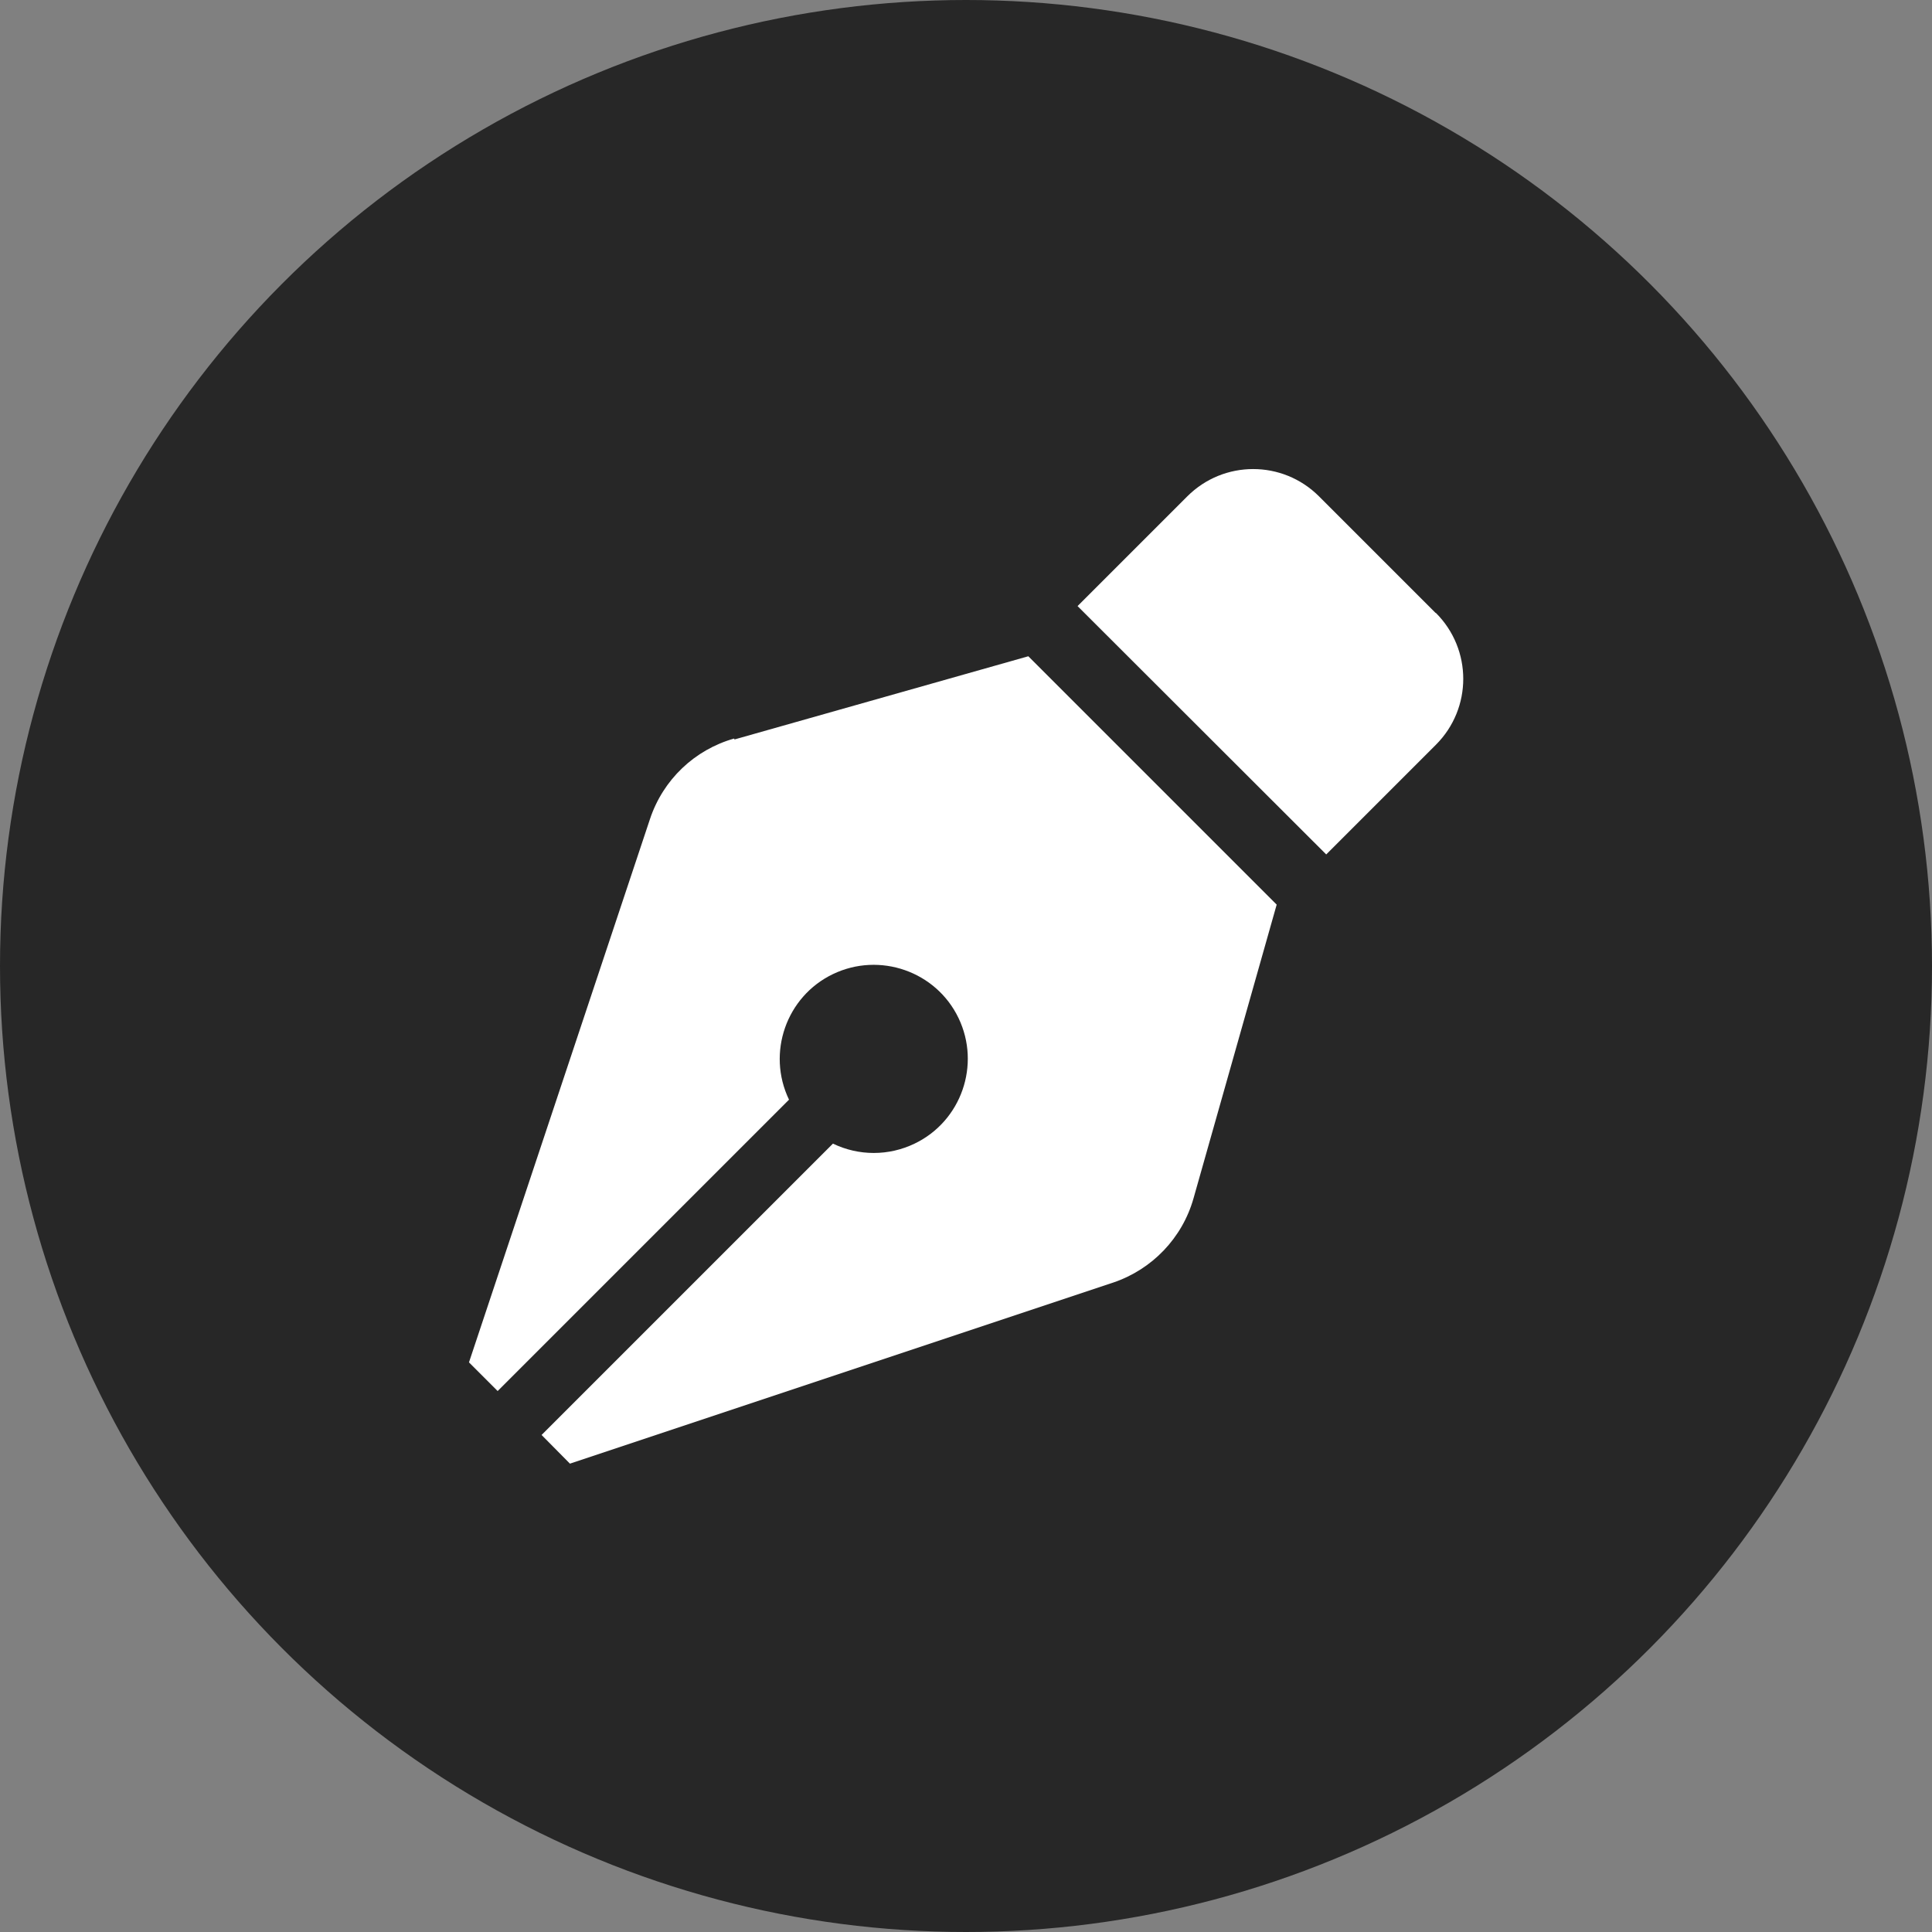
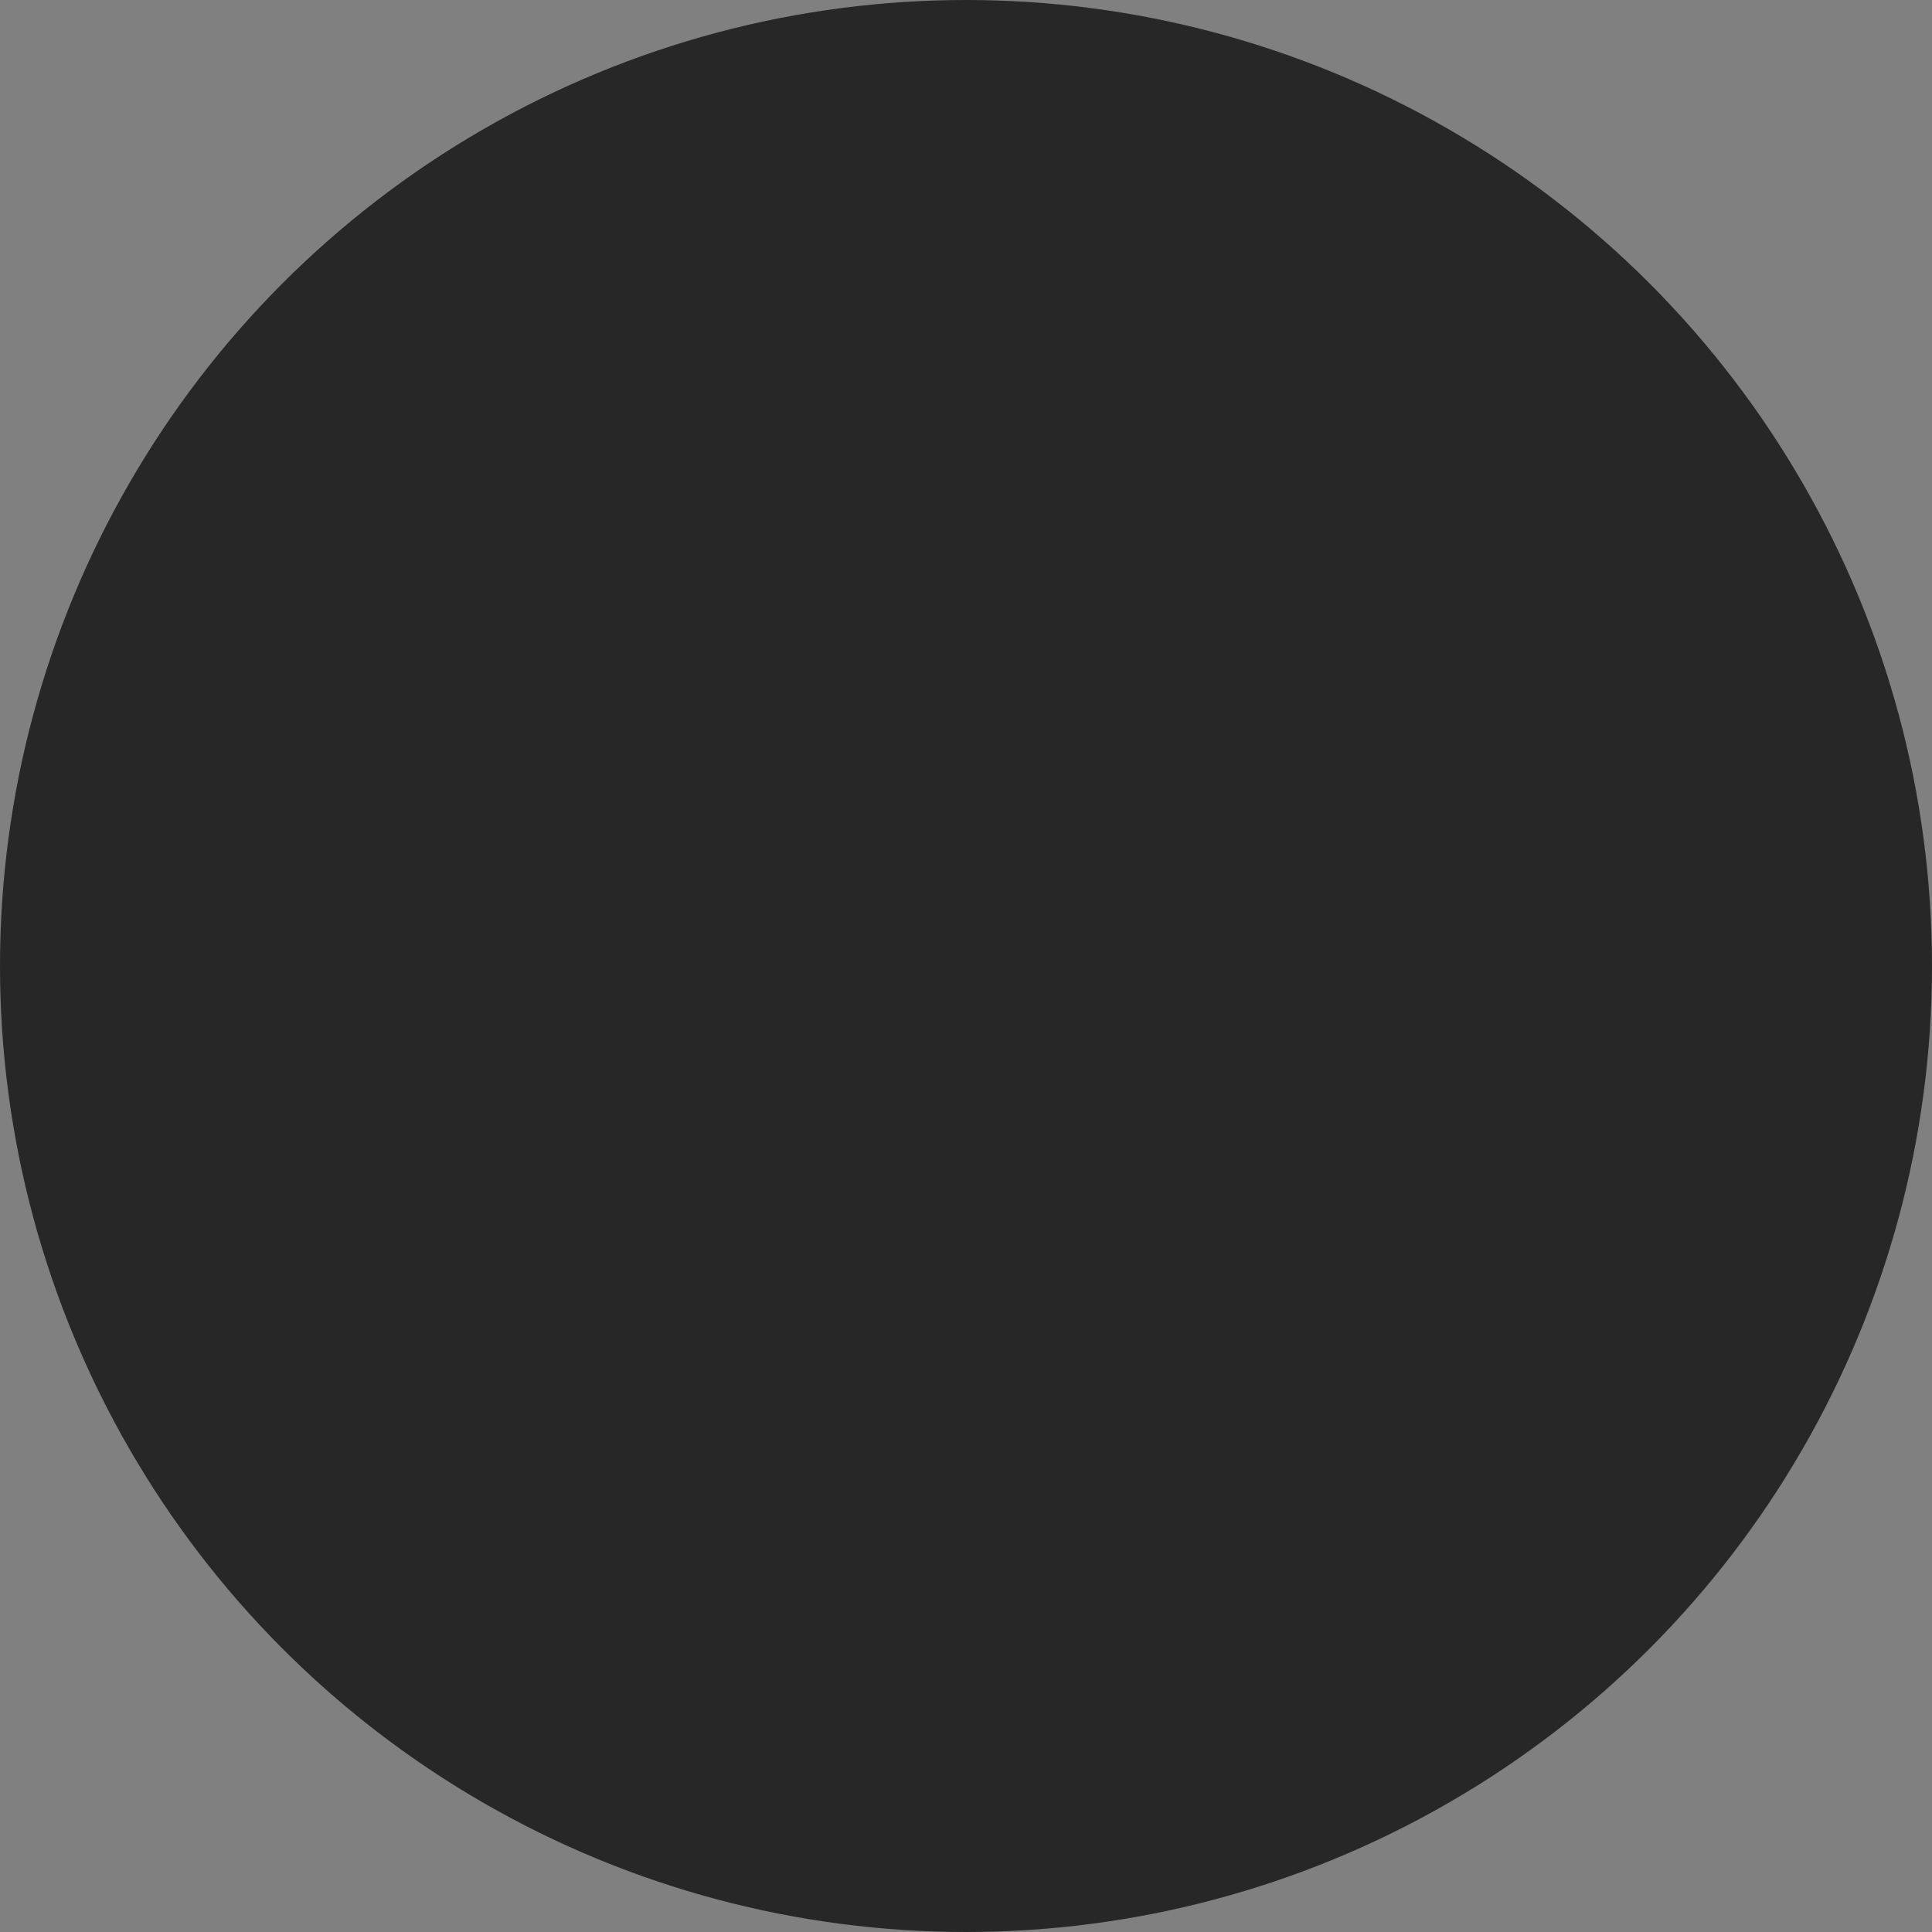
<svg xmlns="http://www.w3.org/2000/svg" id="Ebene_2" data-name="Ebene 2" viewBox="0 0 62 62">
  <rect x="0" y="0" width="62" height="62" fill="#808080" stroke="none" />
  <defs>
    <style>
      .cls-1 {
        fill: #272727;
      }

      .cls-1, .cls-2 {
        stroke-width: 0px;
      }

      .cls-2 {
        fill: #fff;
      }
    </style>
  </defs>
  <g id="Ebene_1-2" data-name="Ebene 1">
    <g id="Gruppe_425" data-name="Gruppe 425">
      <circle id="Ellipse_10" data-name="Ellipse 10" class="cls-1" cx="31" cy="31" r="31" />
-       <path id="Icon_awesome-pen-nib" data-name="Icon awesome-pen-nib" class="cls-2" d="M23.56,23.7c-1.27.36-2.28,1.32-2.7,2.58l-5.81,17.44.92.92,9.35-9.35c-.72-1.5-.09-3.31,1.41-4.03s3.31-.09,4.03,1.41.09,3.31-1.41,4.03c-.83.4-1.79.4-2.62,0l-9.35,9.35.91.92,17.43-5.81c1.25-.42,2.22-1.43,2.58-2.7l2.67-9.43-7.97-7.97-9.43,2.67ZM46.07,19.67l-3.74-3.74c-1.17-1.17-3.06-1.17-4.23,0l-3.52,3.52,7.98,7.97,3.52-3.52c1.17-1.17,1.17-3.06,0-4.23h0Z" />
    </g>
  </g>
</svg>